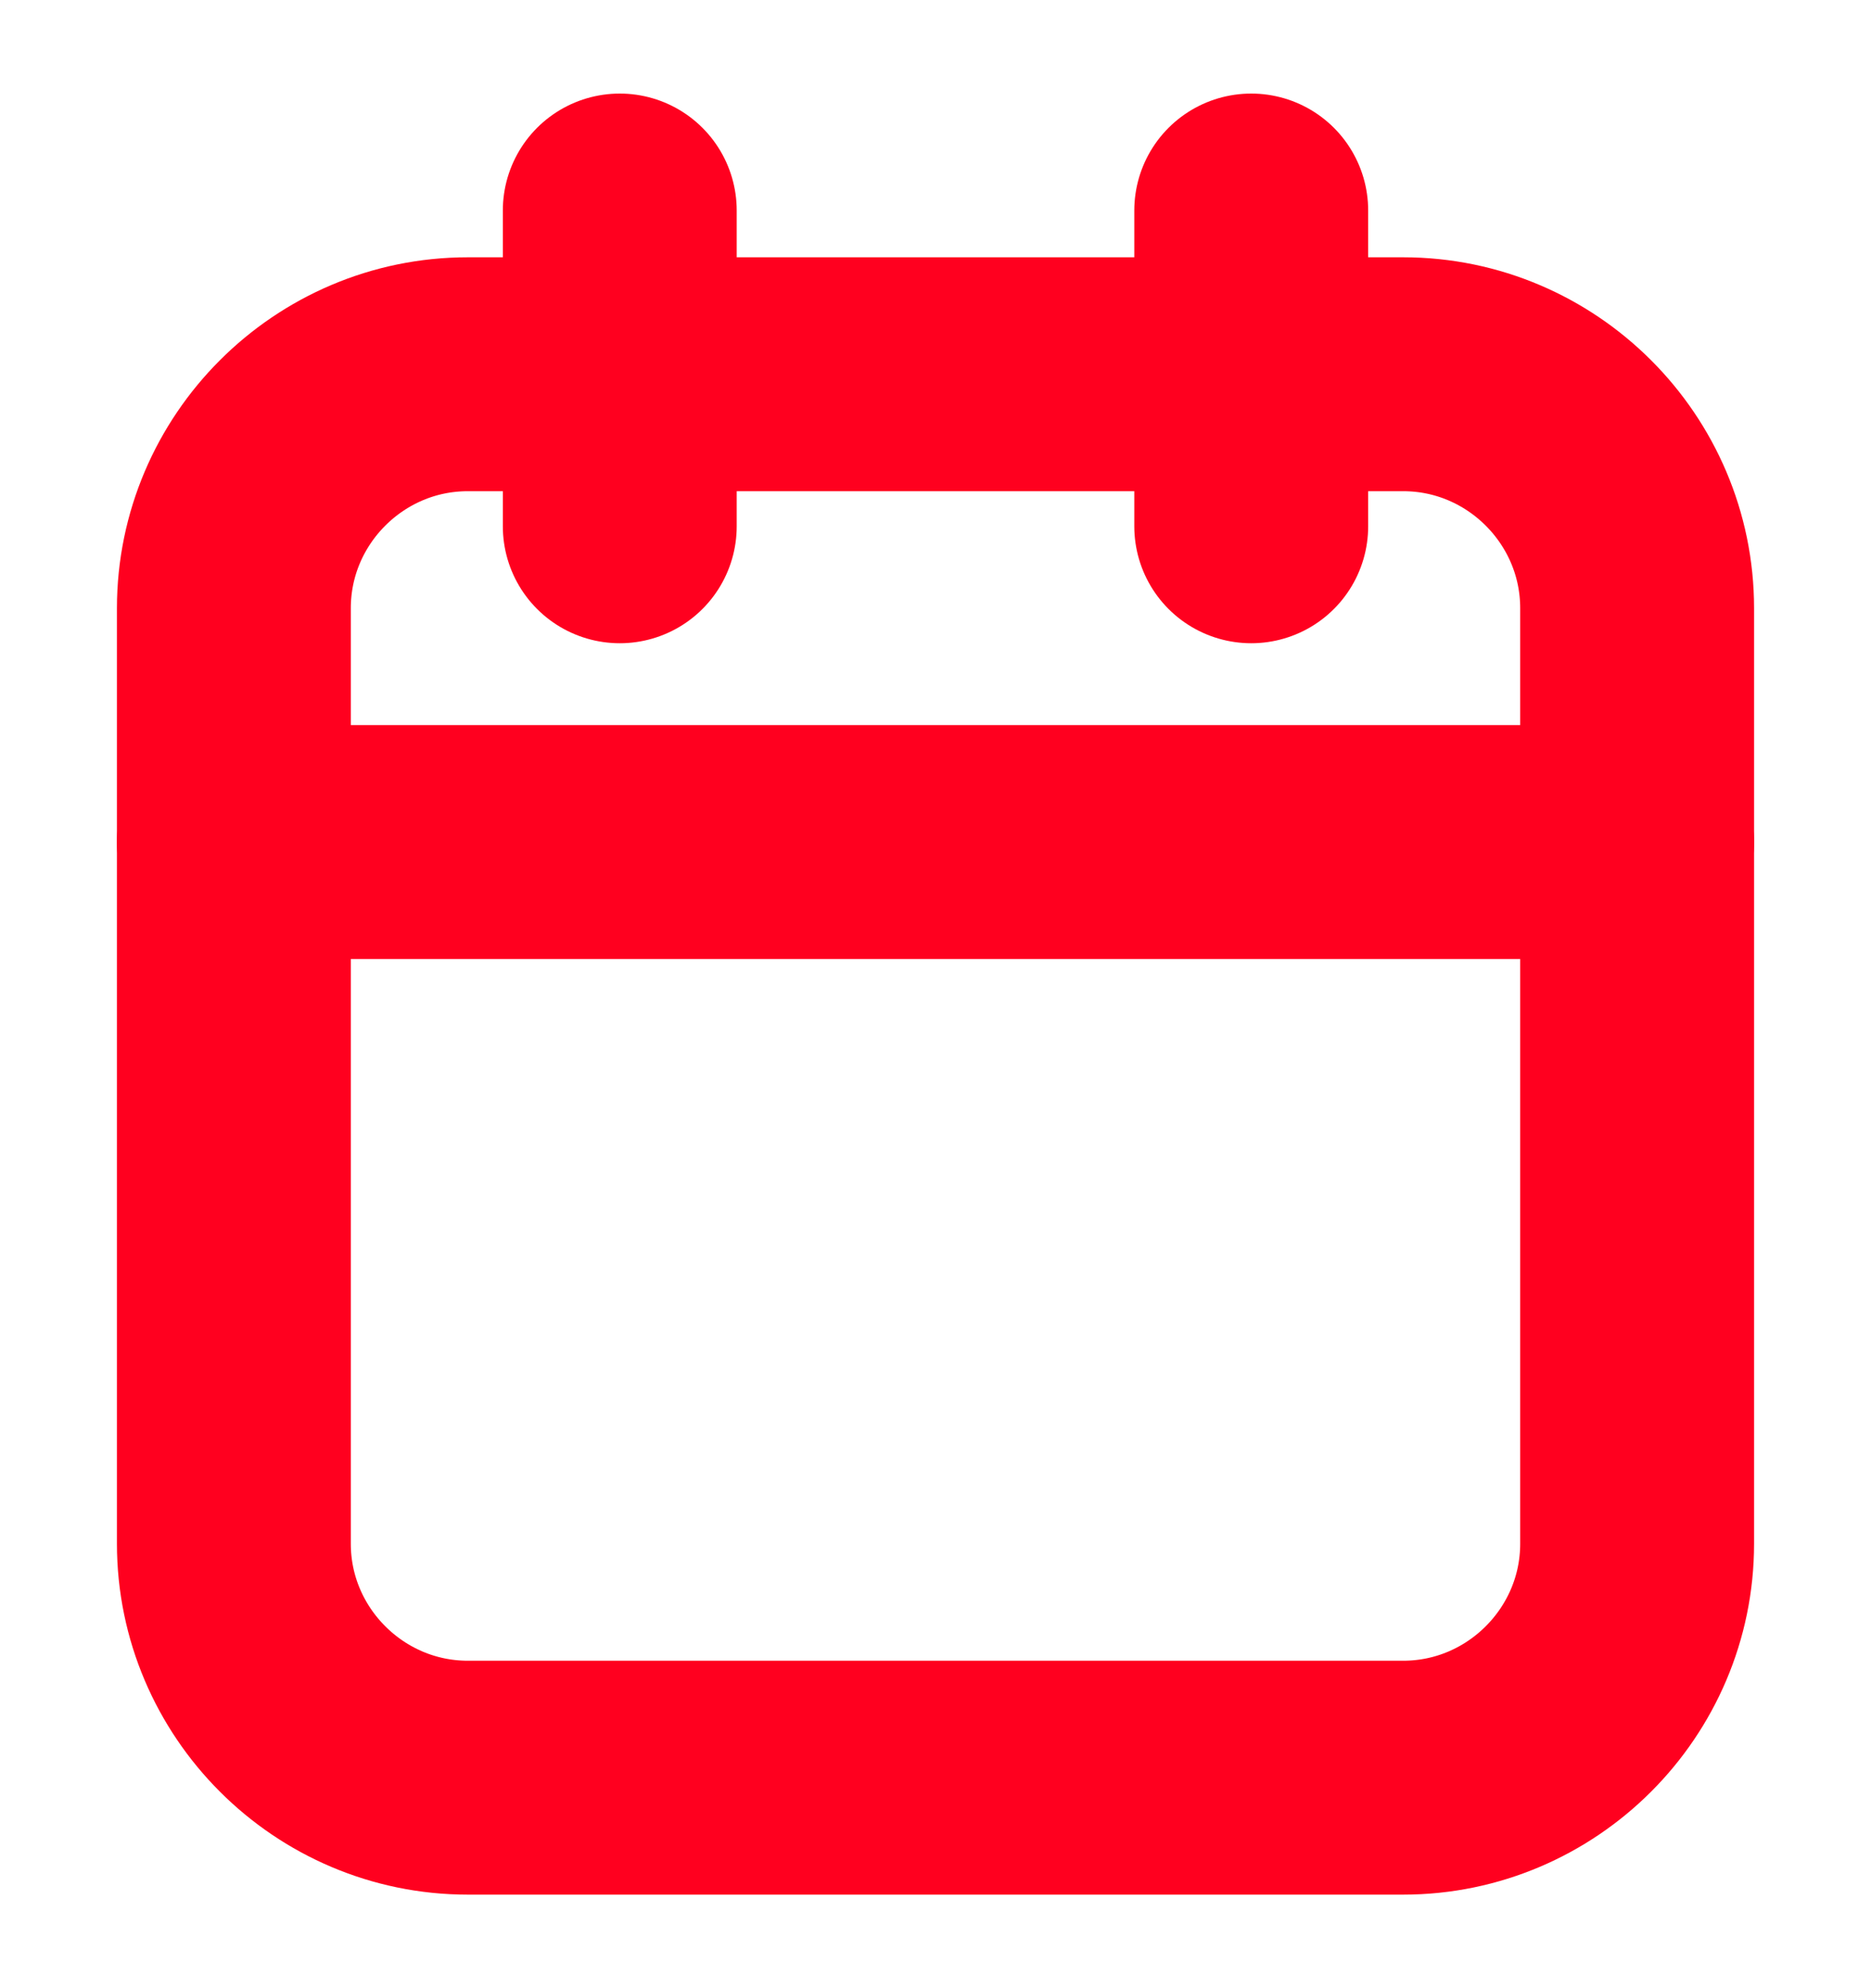
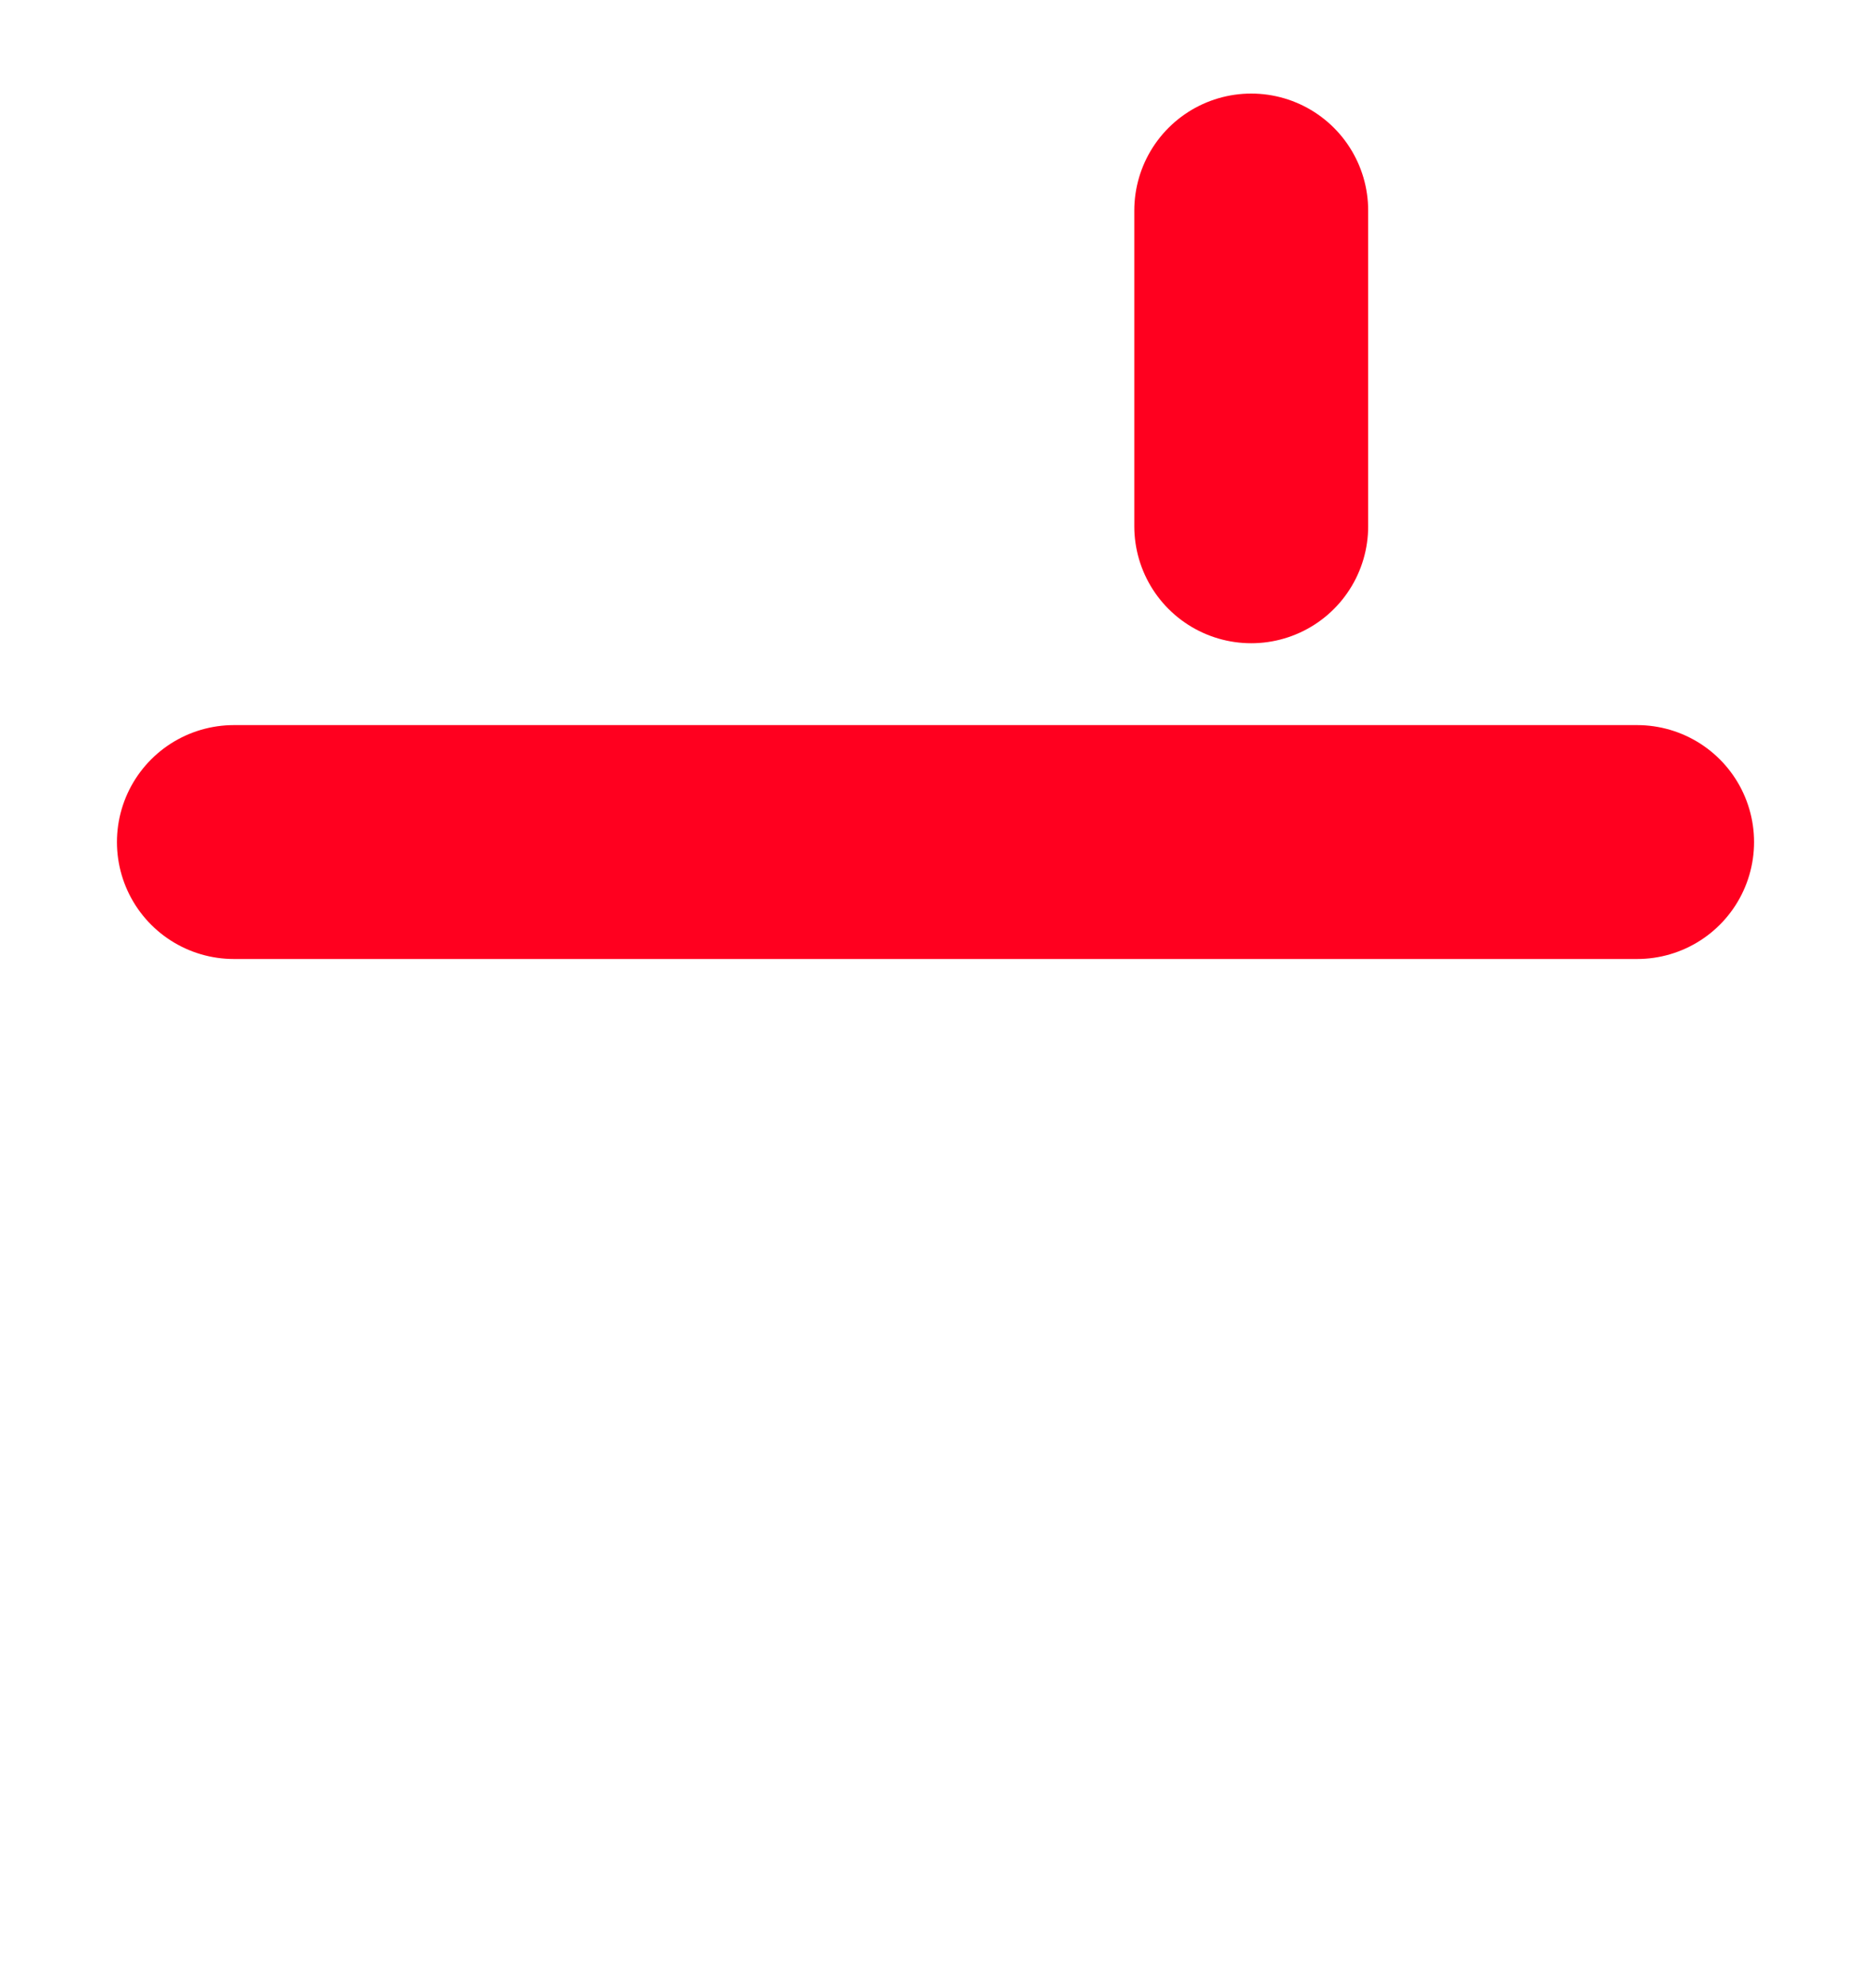
<svg xmlns="http://www.w3.org/2000/svg" version="1.1" id="Слой_1" x="0px" y="0px" viewBox="0 0 16 17" style="enable-background:new 0 0 16 17;" xml:space="preserve">
  <style type="text/css">
	.st0{fill:none;stroke:#FF001F;stroke-width:2;stroke-linecap:round;stroke-linejoin:round;}
</style>
-   <path class="st0" d="M2,5.2c0-1.1,0.9-2,2-2h8c1.1,0,2,0.9,2,2v8c0,1.1-0.9,2-2,2H4c-1.1,0-2-0.9-2-2V5.2z" />
  <path class="st0" d="M10.7,1.8v2.7" />
-   <path class="st0" d="M5.3,1.8v2.7" />
  <path class="st0" d="M2,7.2h12" />
</svg>